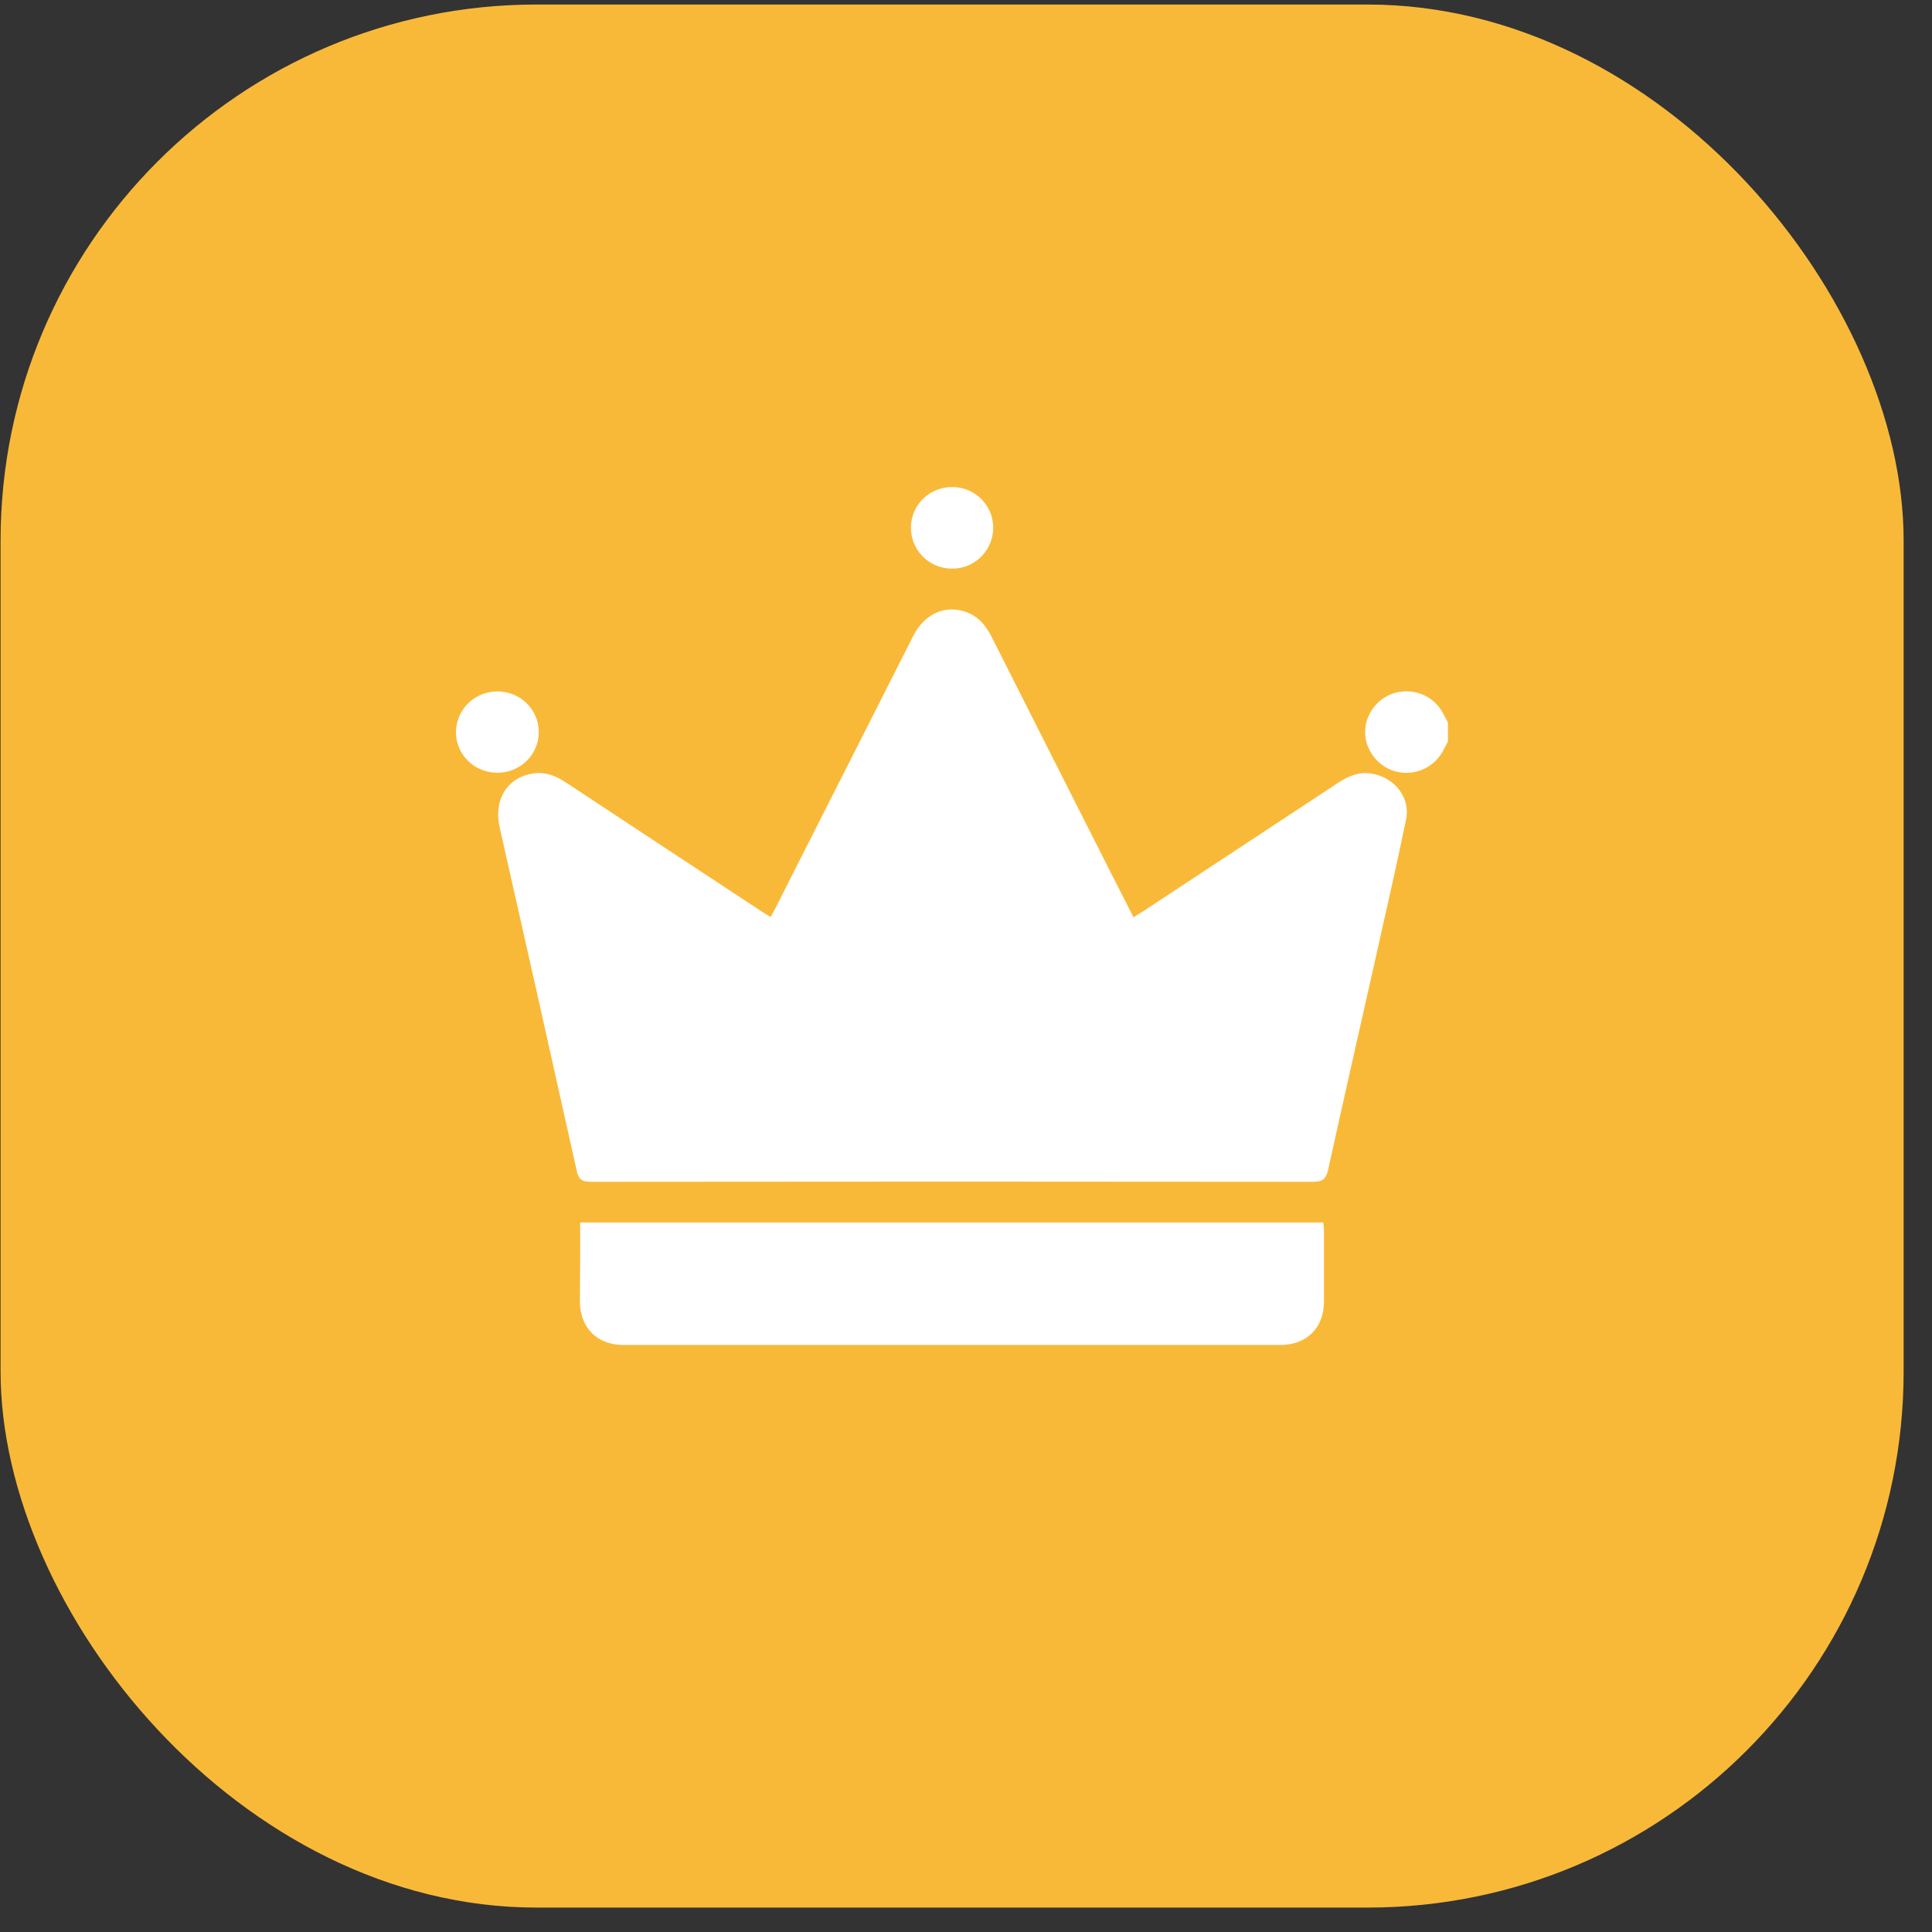
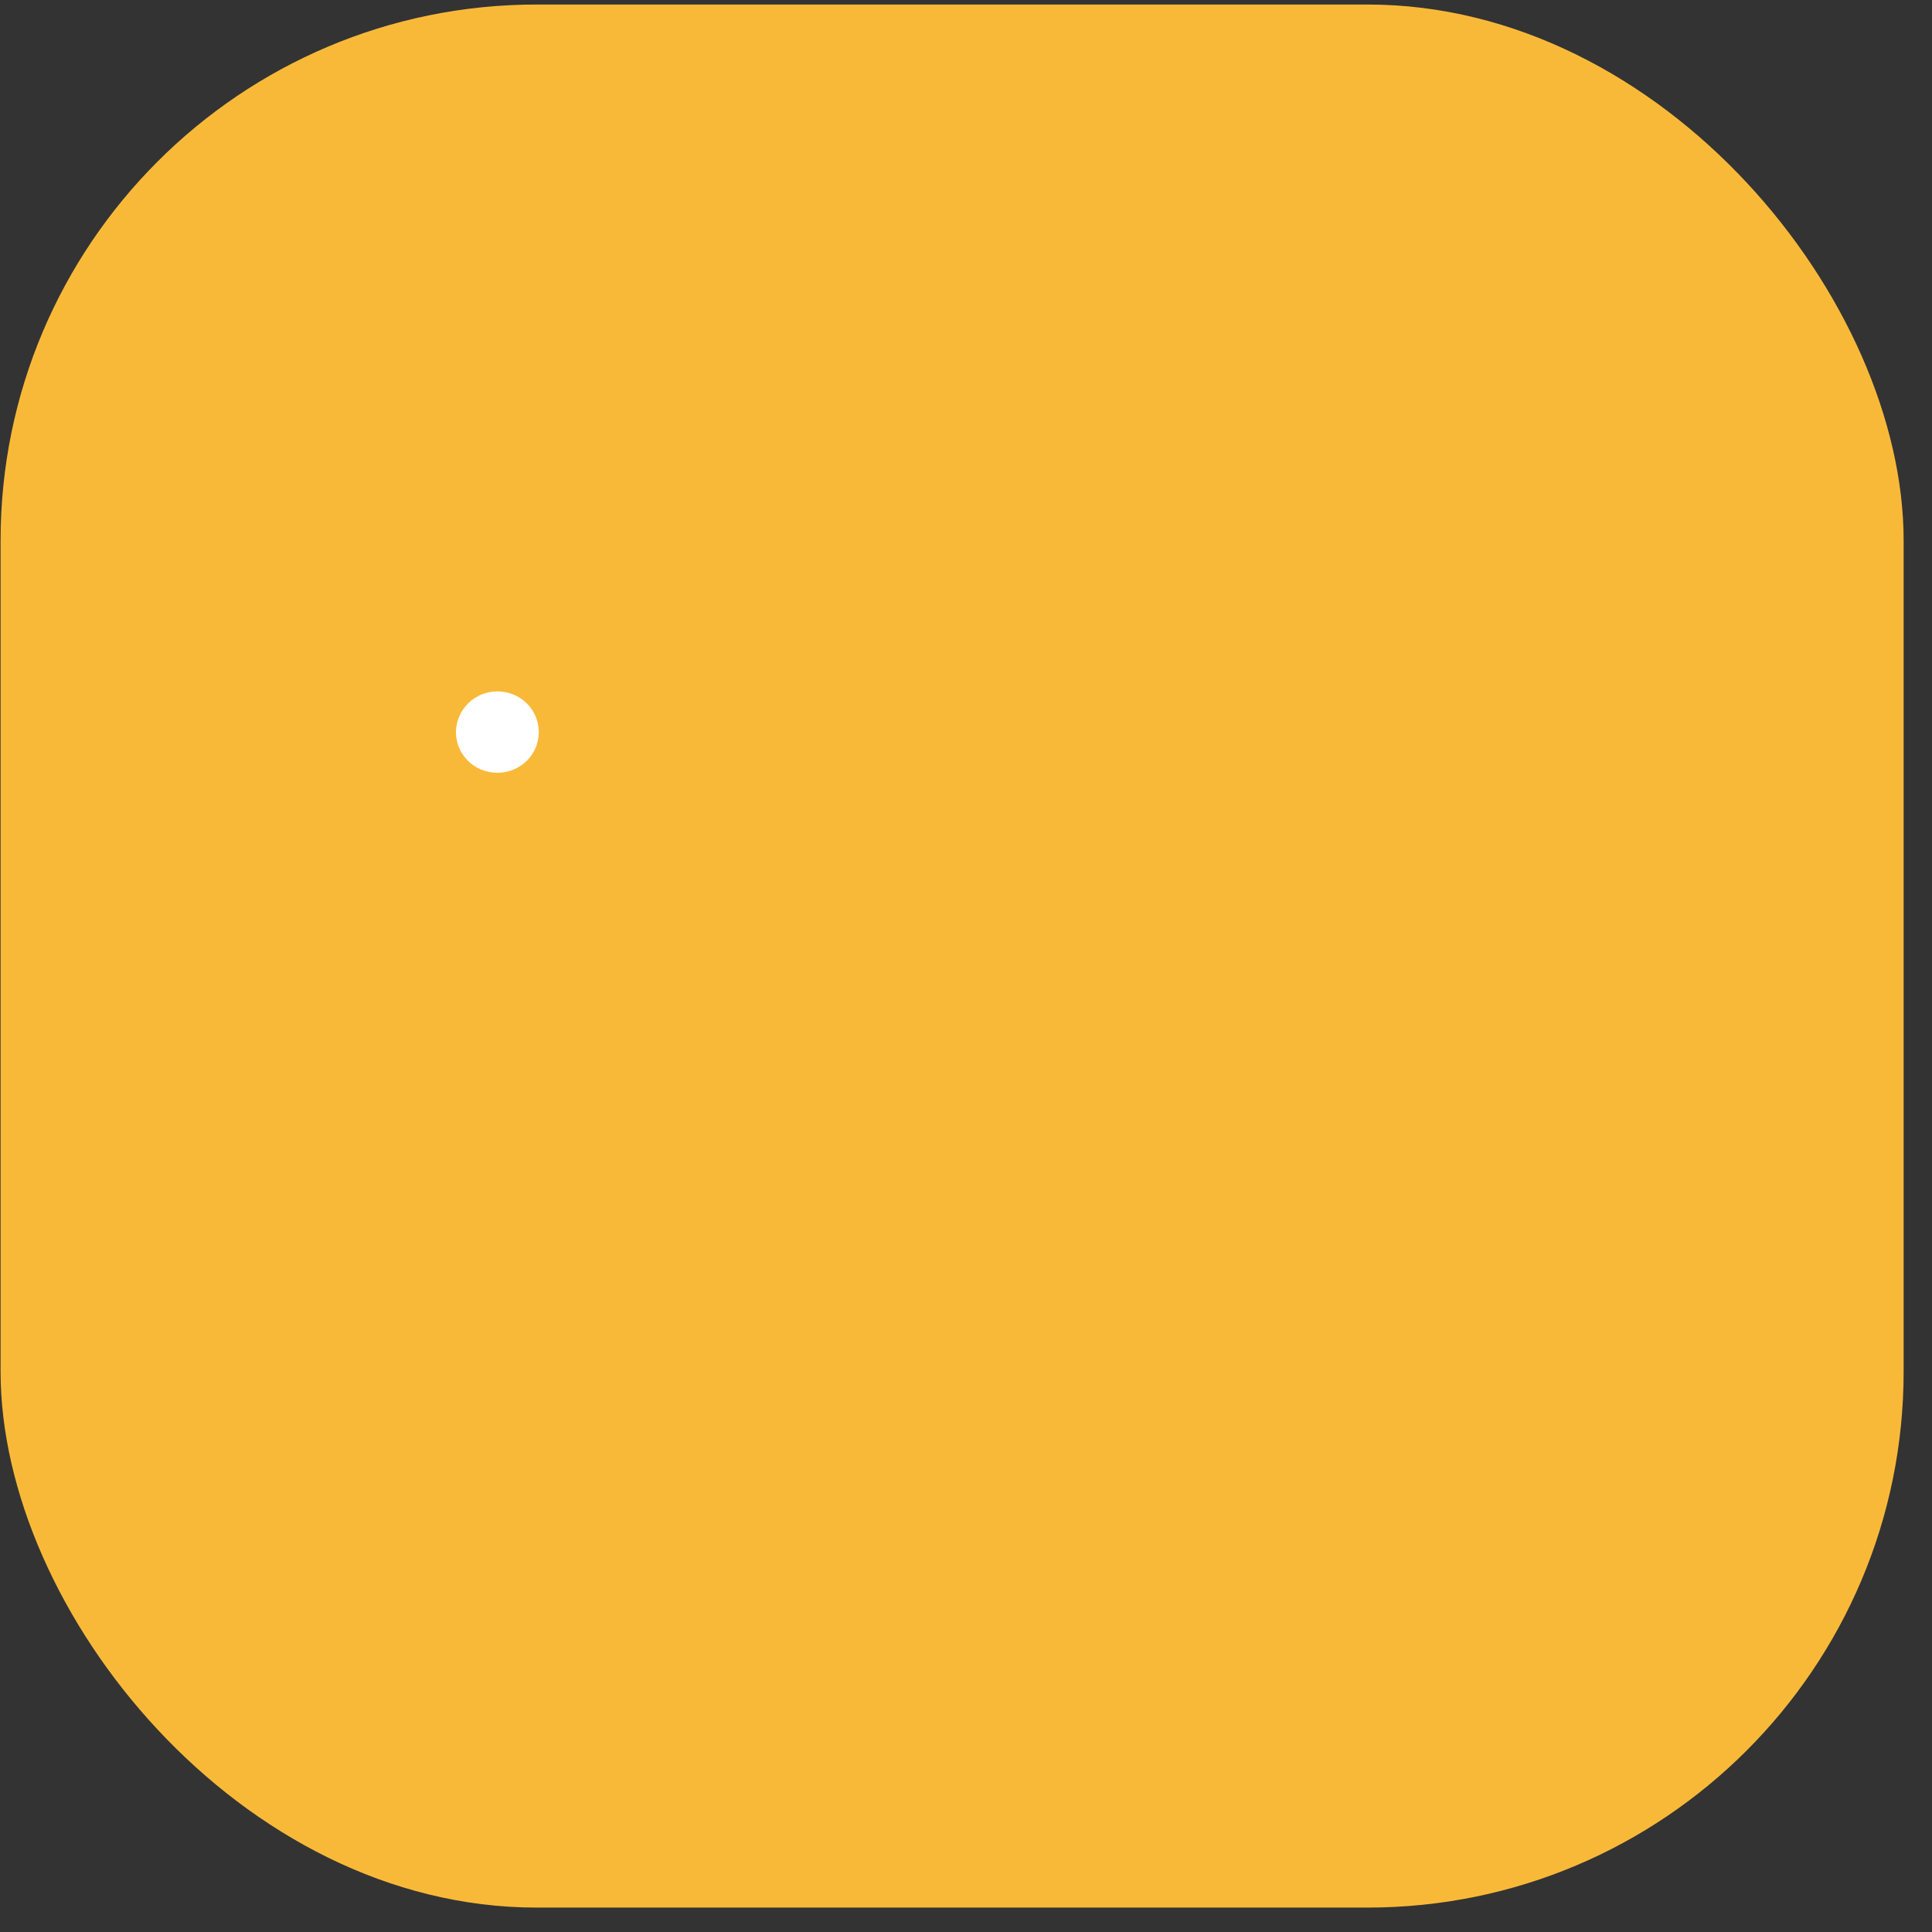
<svg xmlns="http://www.w3.org/2000/svg" width="47" height="47" viewBox="0 0 47 47" fill="none">
  <rect x="0" y="0" width="47" height="47" fill="#333333" stroke="none" />
  <rect x="0.014" y="0.11" width="46.296" height="46.296" rx="13.041" fill="#F9B938" />
  <g clip-path="url(#clip0_2423_2508)">
-     <path d="M35.224 18.04C35.192 18.102 35.161 18.158 35.129 18.22C34.928 18.643 34.468 18.874 34.002 18.78C33.555 18.687 33.209 18.27 33.209 17.81C33.209 17.349 33.549 16.932 34.002 16.839C34.468 16.745 34.928 16.97 35.129 17.399C35.161 17.461 35.192 17.517 35.224 17.579C35.224 17.735 35.224 17.89 35.224 18.04Z" fill="white" />
-     <path d="M27.575 22.315C27.676 22.253 27.751 22.203 27.833 22.153C29.407 21.114 30.981 20.081 32.555 19.042C32.813 18.873 33.078 18.762 33.392 18.824C33.934 18.923 34.318 19.409 34.205 19.944C33.959 21.126 33.688 22.309 33.424 23.485C33.052 25.14 32.675 26.796 32.309 28.457C32.259 28.675 32.184 28.75 31.944 28.75C26.089 28.743 20.227 28.743 14.372 28.75C14.139 28.75 14.07 28.675 14.026 28.463C13.409 25.688 12.786 22.912 12.156 20.131C11.998 19.44 12.357 18.88 13.018 18.811C13.308 18.78 13.554 18.892 13.787 19.048C15.367 20.093 16.947 21.133 18.527 22.172C18.59 22.215 18.66 22.253 18.748 22.309C18.798 22.222 18.836 22.141 18.88 22.06C19.994 19.863 21.103 17.666 22.217 15.47C22.488 14.941 22.966 14.716 23.47 14.878C23.785 14.978 23.974 15.202 24.118 15.482C24.93 17.094 25.743 18.699 26.555 20.305C26.889 20.965 27.222 21.624 27.575 22.315Z" fill="white" />
-     <path d="M14.114 29.739C20.158 29.739 26.164 29.739 32.19 29.739C32.196 29.801 32.208 29.857 32.208 29.919C32.208 30.505 32.208 31.083 32.208 31.668C32.208 32.303 31.787 32.72 31.144 32.72C25.818 32.72 20.498 32.72 15.171 32.72C14.529 32.72 14.114 32.303 14.107 31.668C14.114 31.027 14.114 30.392 14.114 29.739Z" fill="white" />
-     <path d="M24.162 12.85C24.156 13.397 23.703 13.845 23.149 13.833C22.595 13.827 22.154 13.379 22.16 12.825C22.166 12.277 22.62 11.841 23.174 11.848C23.728 11.854 24.169 12.302 24.162 12.85Z" fill="white" />
    <path d="M12.099 16.82C12.659 16.82 13.107 17.262 13.107 17.81C13.107 18.357 12.659 18.799 12.099 18.799C11.539 18.799 11.092 18.357 11.092 17.81C11.098 17.262 11.545 16.82 12.099 16.82Z" fill="white" />
  </g>
  <defs>
    <clipPath id="clip0_2423_2508">
      <rect width="24.126" height="20.866" fill="white" transform="translate(11.098 11.847)" />
    </clipPath>
  </defs>
</svg>